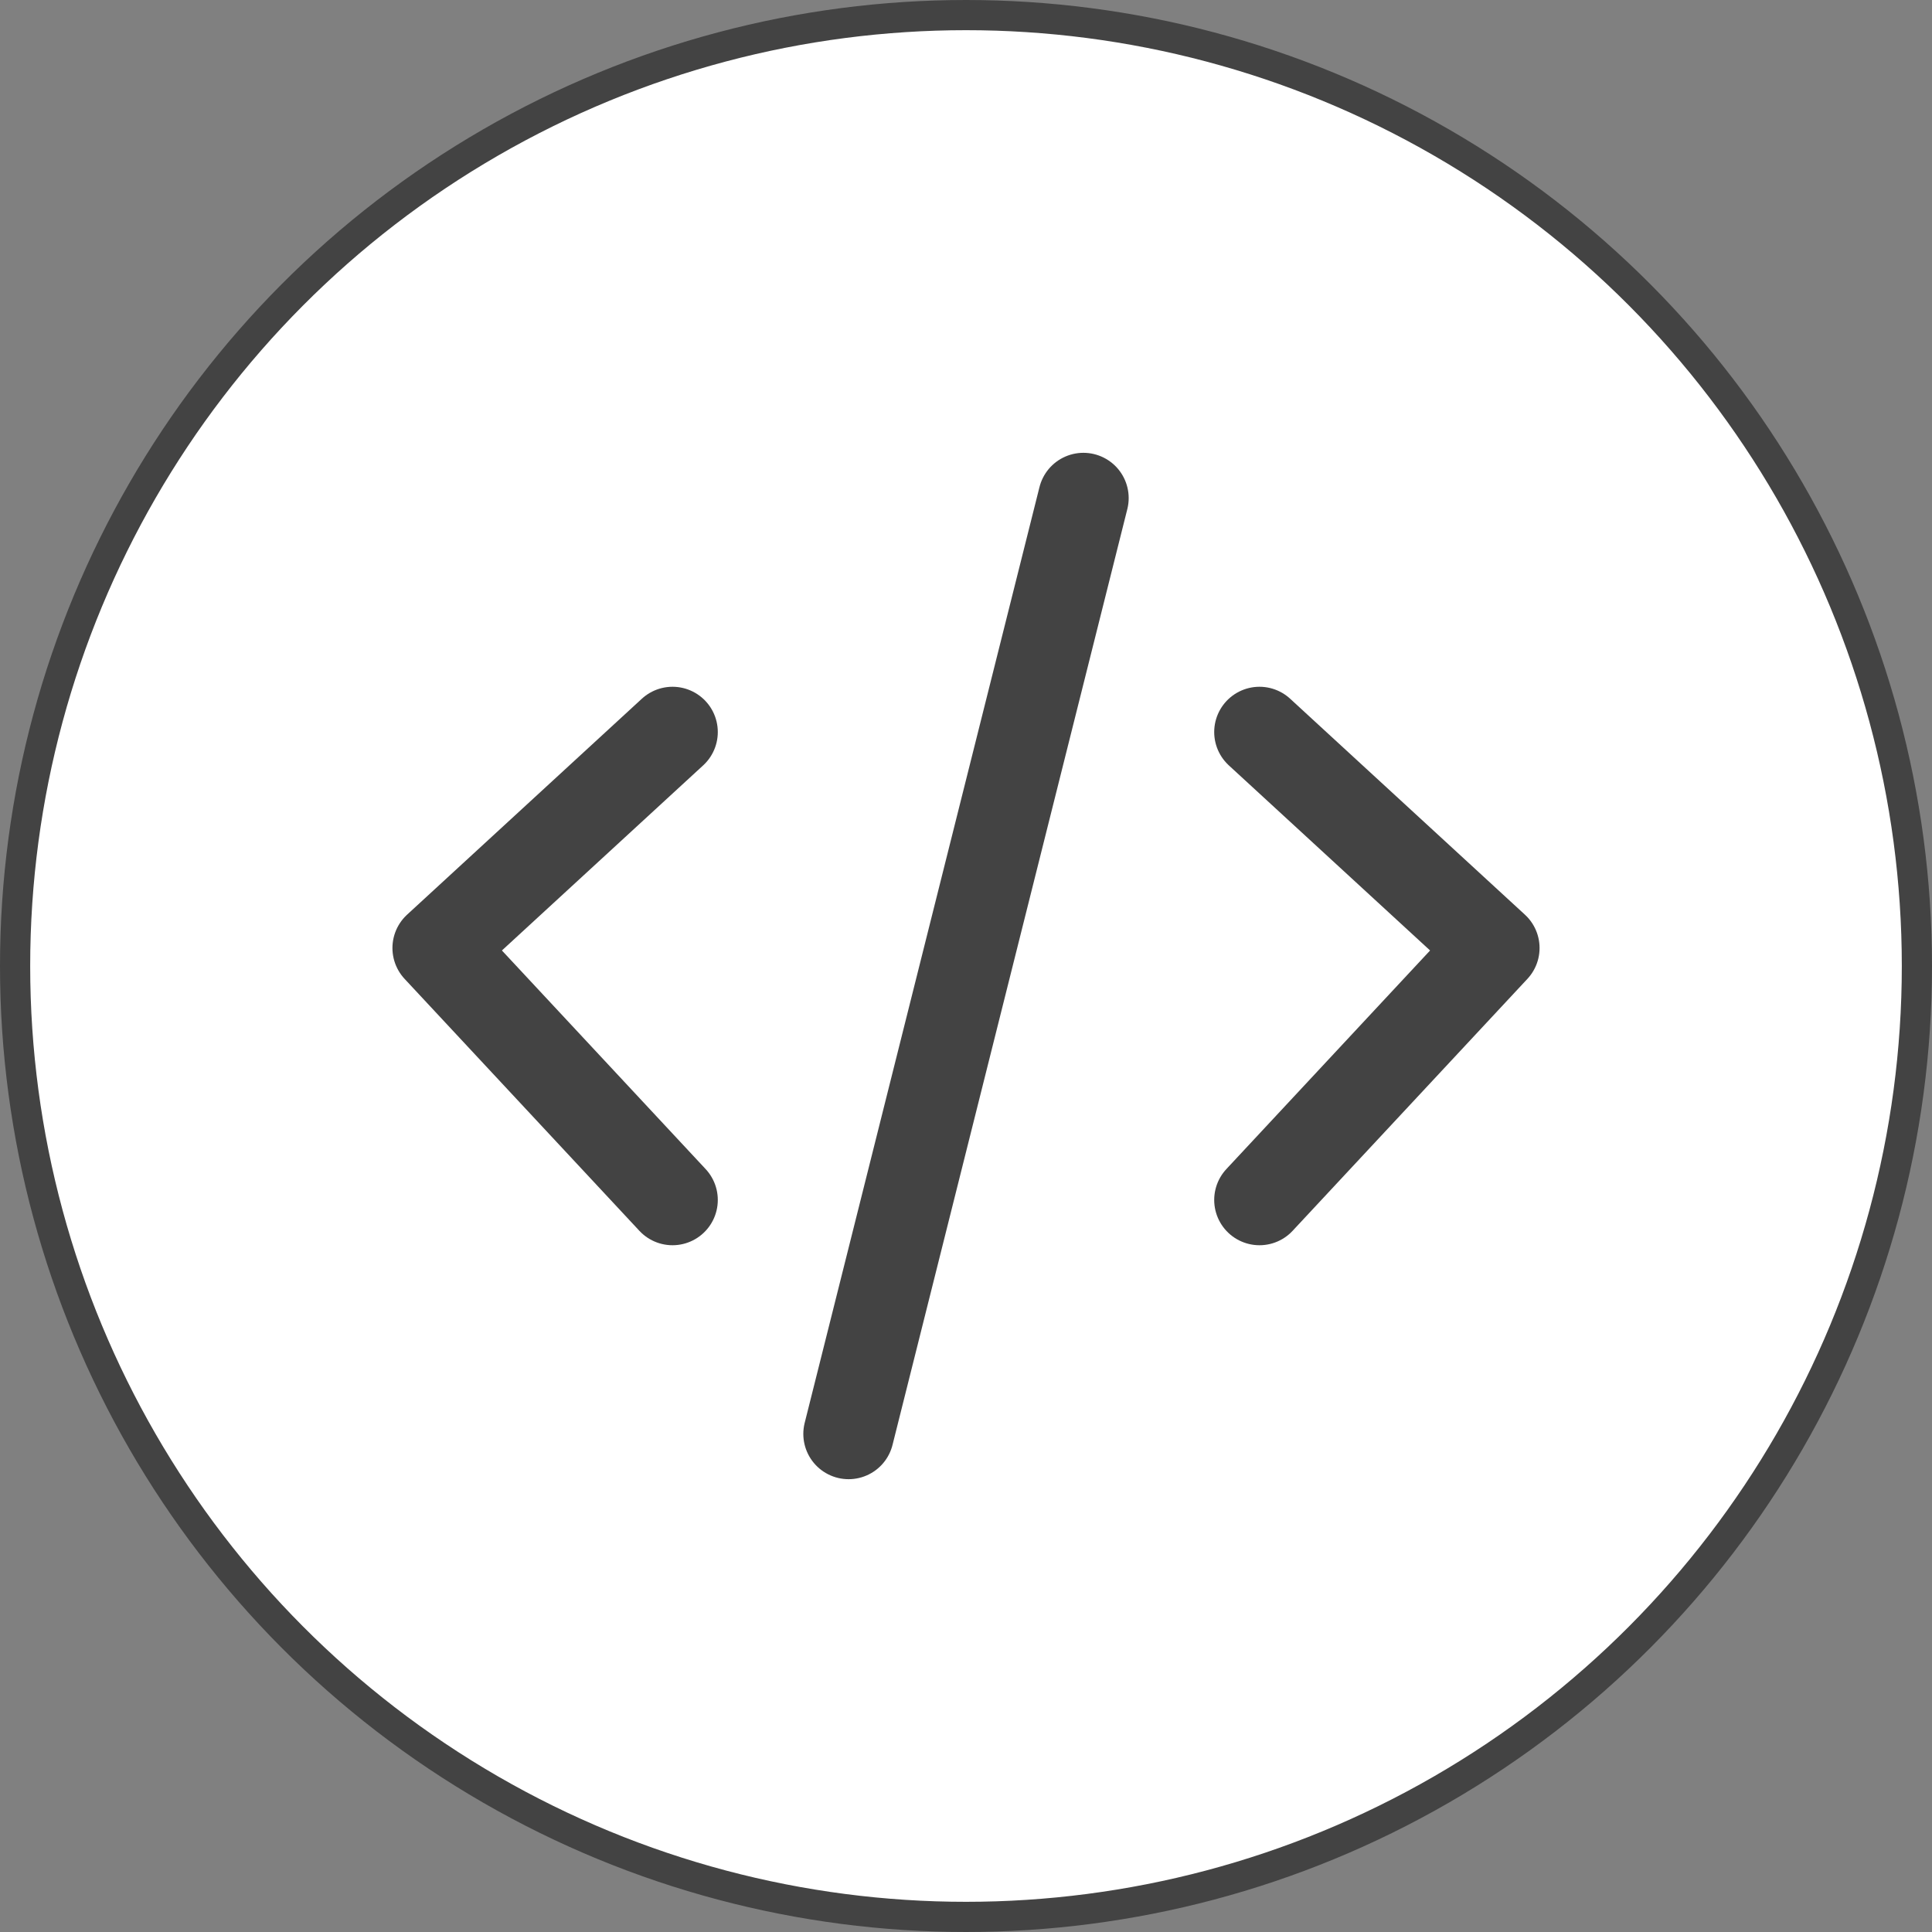
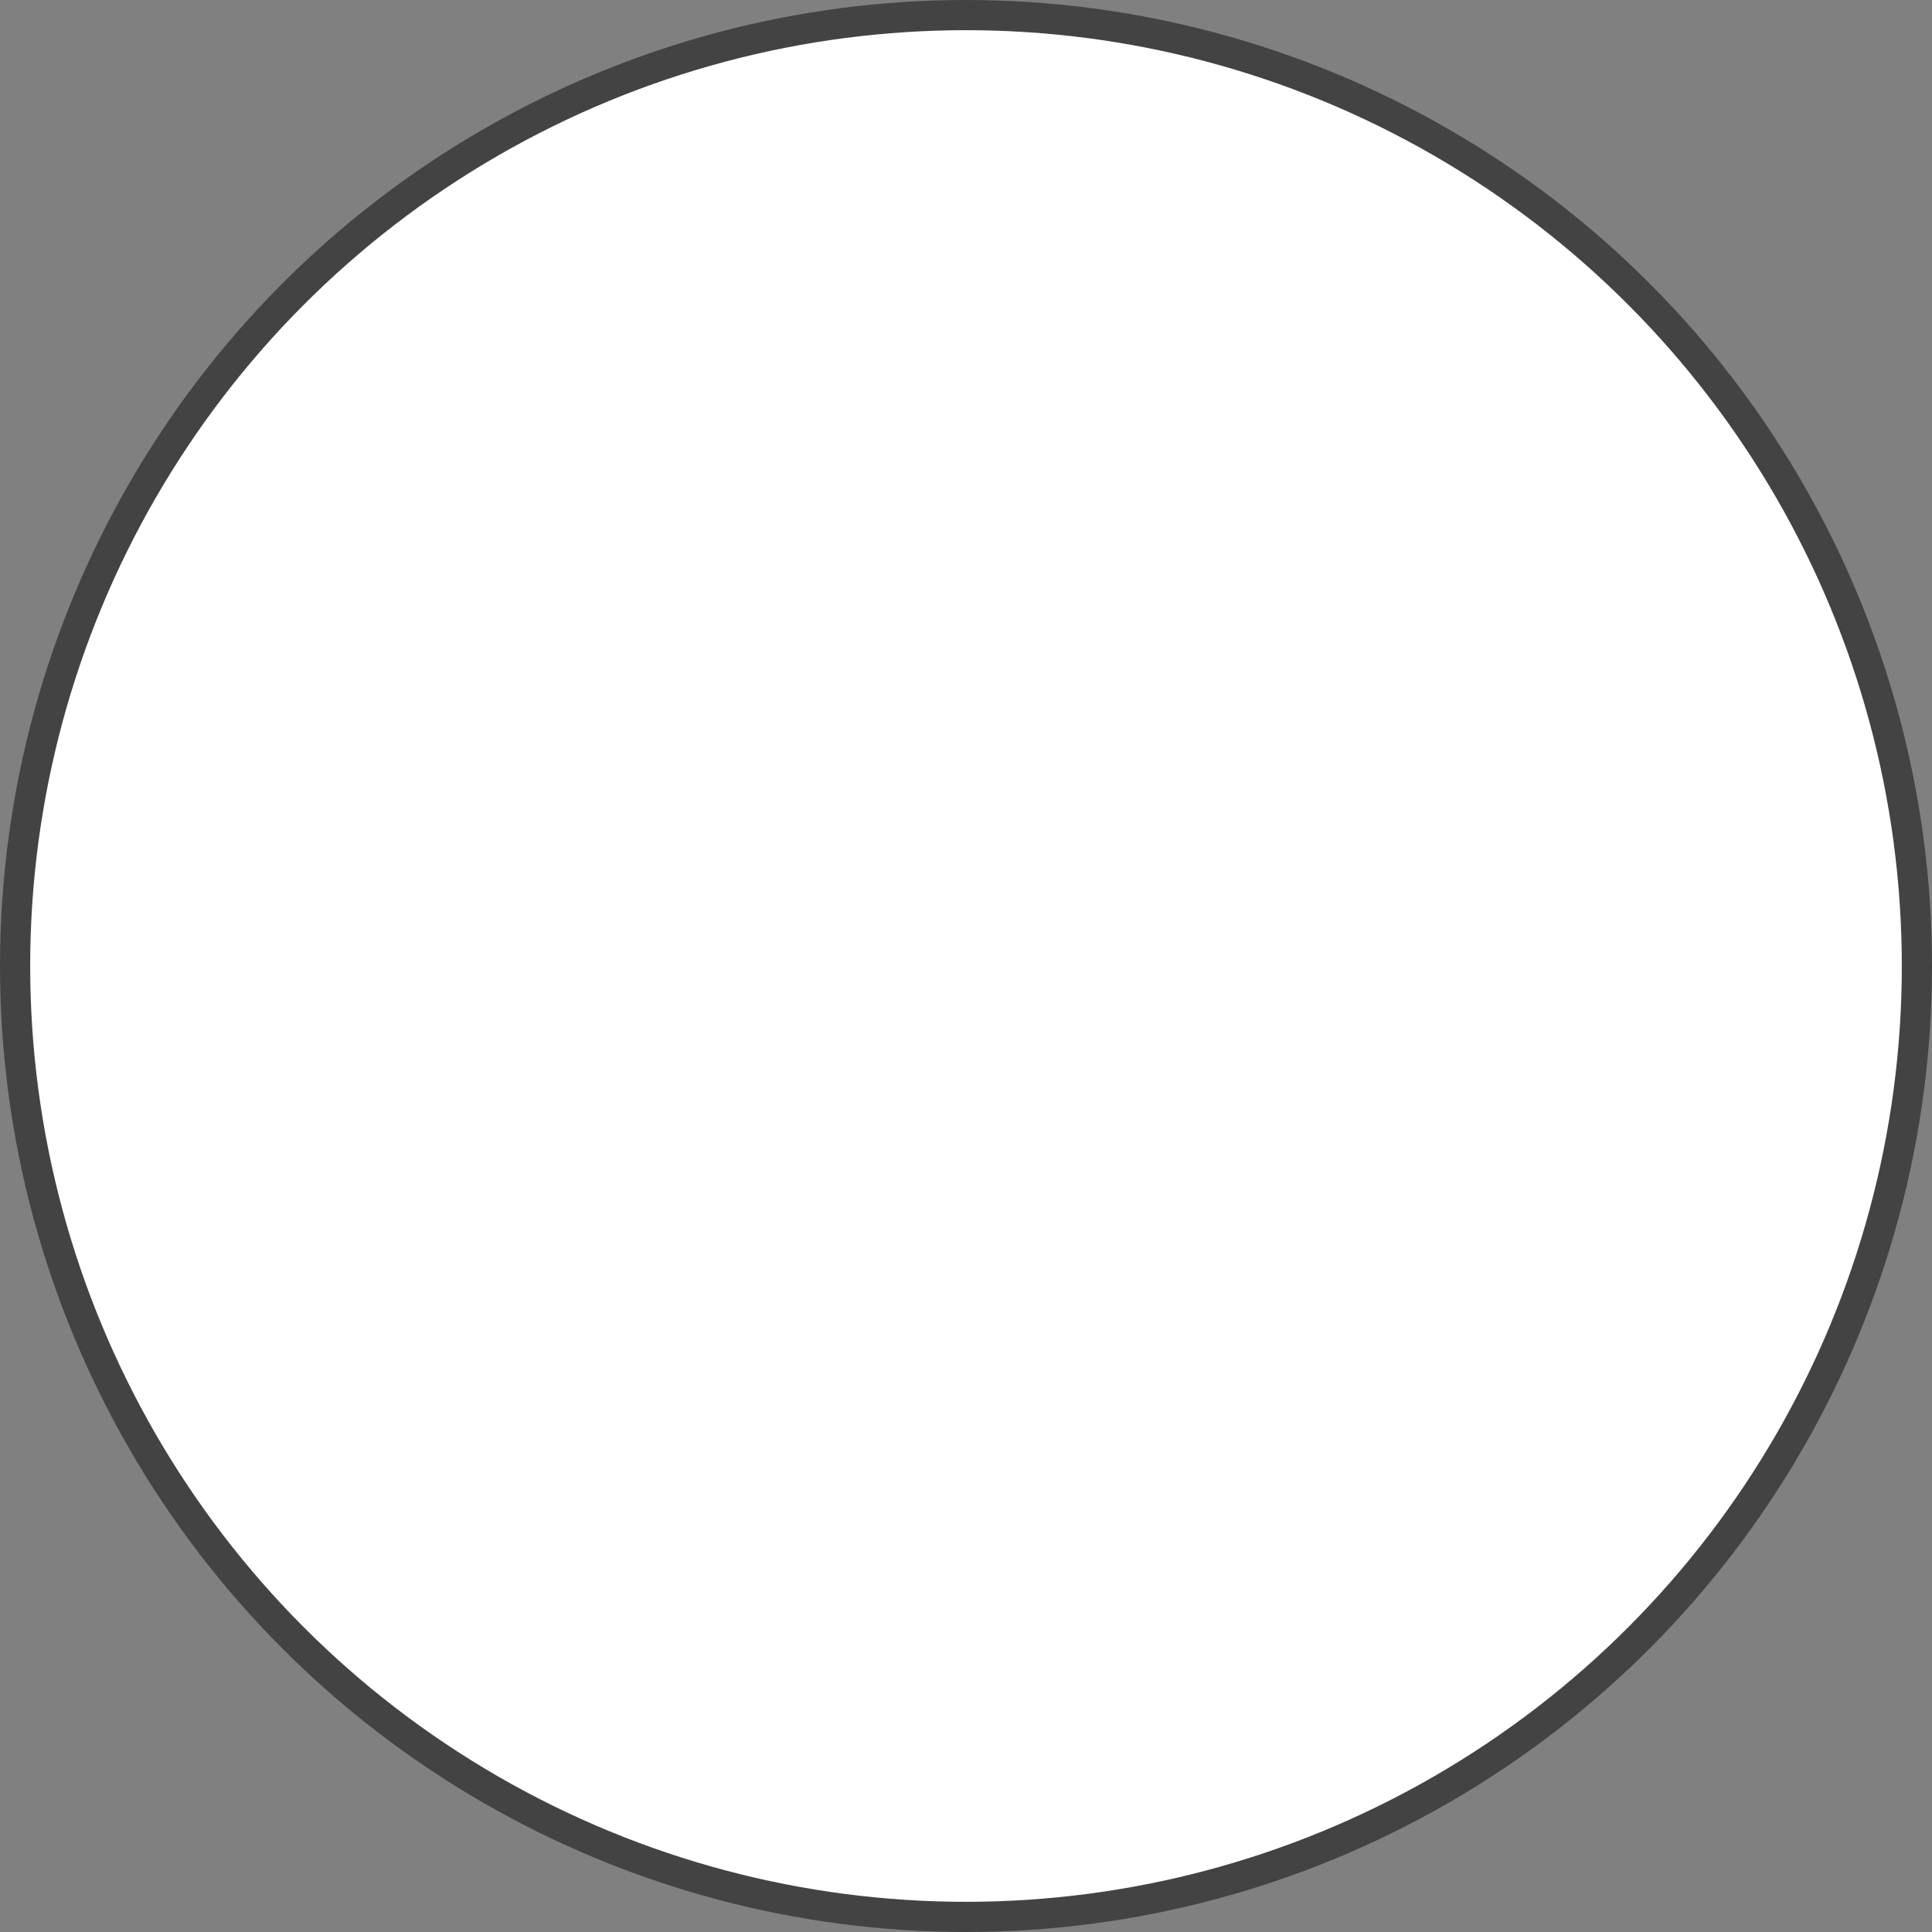
<svg xmlns="http://www.w3.org/2000/svg" width="128" height="128" viewBox="0 0 128 128" fill="none">
  <rect x="0" y="0" width="128" height="128" fill="#808080" stroke="none" />
  <circle cx="64" cy="64" r="63" fill="white" stroke="#434343" stroke-width="2" />
-   <path d="M44.556 48.5L29 62.808L44.556 79.5M83.444 48.5L99 62.808L83.444 79.5M71.778 33L56.222 95" stroke="#434343" stroke-width="6" stroke-linecap="round" stroke-linejoin="round" />
</svg>